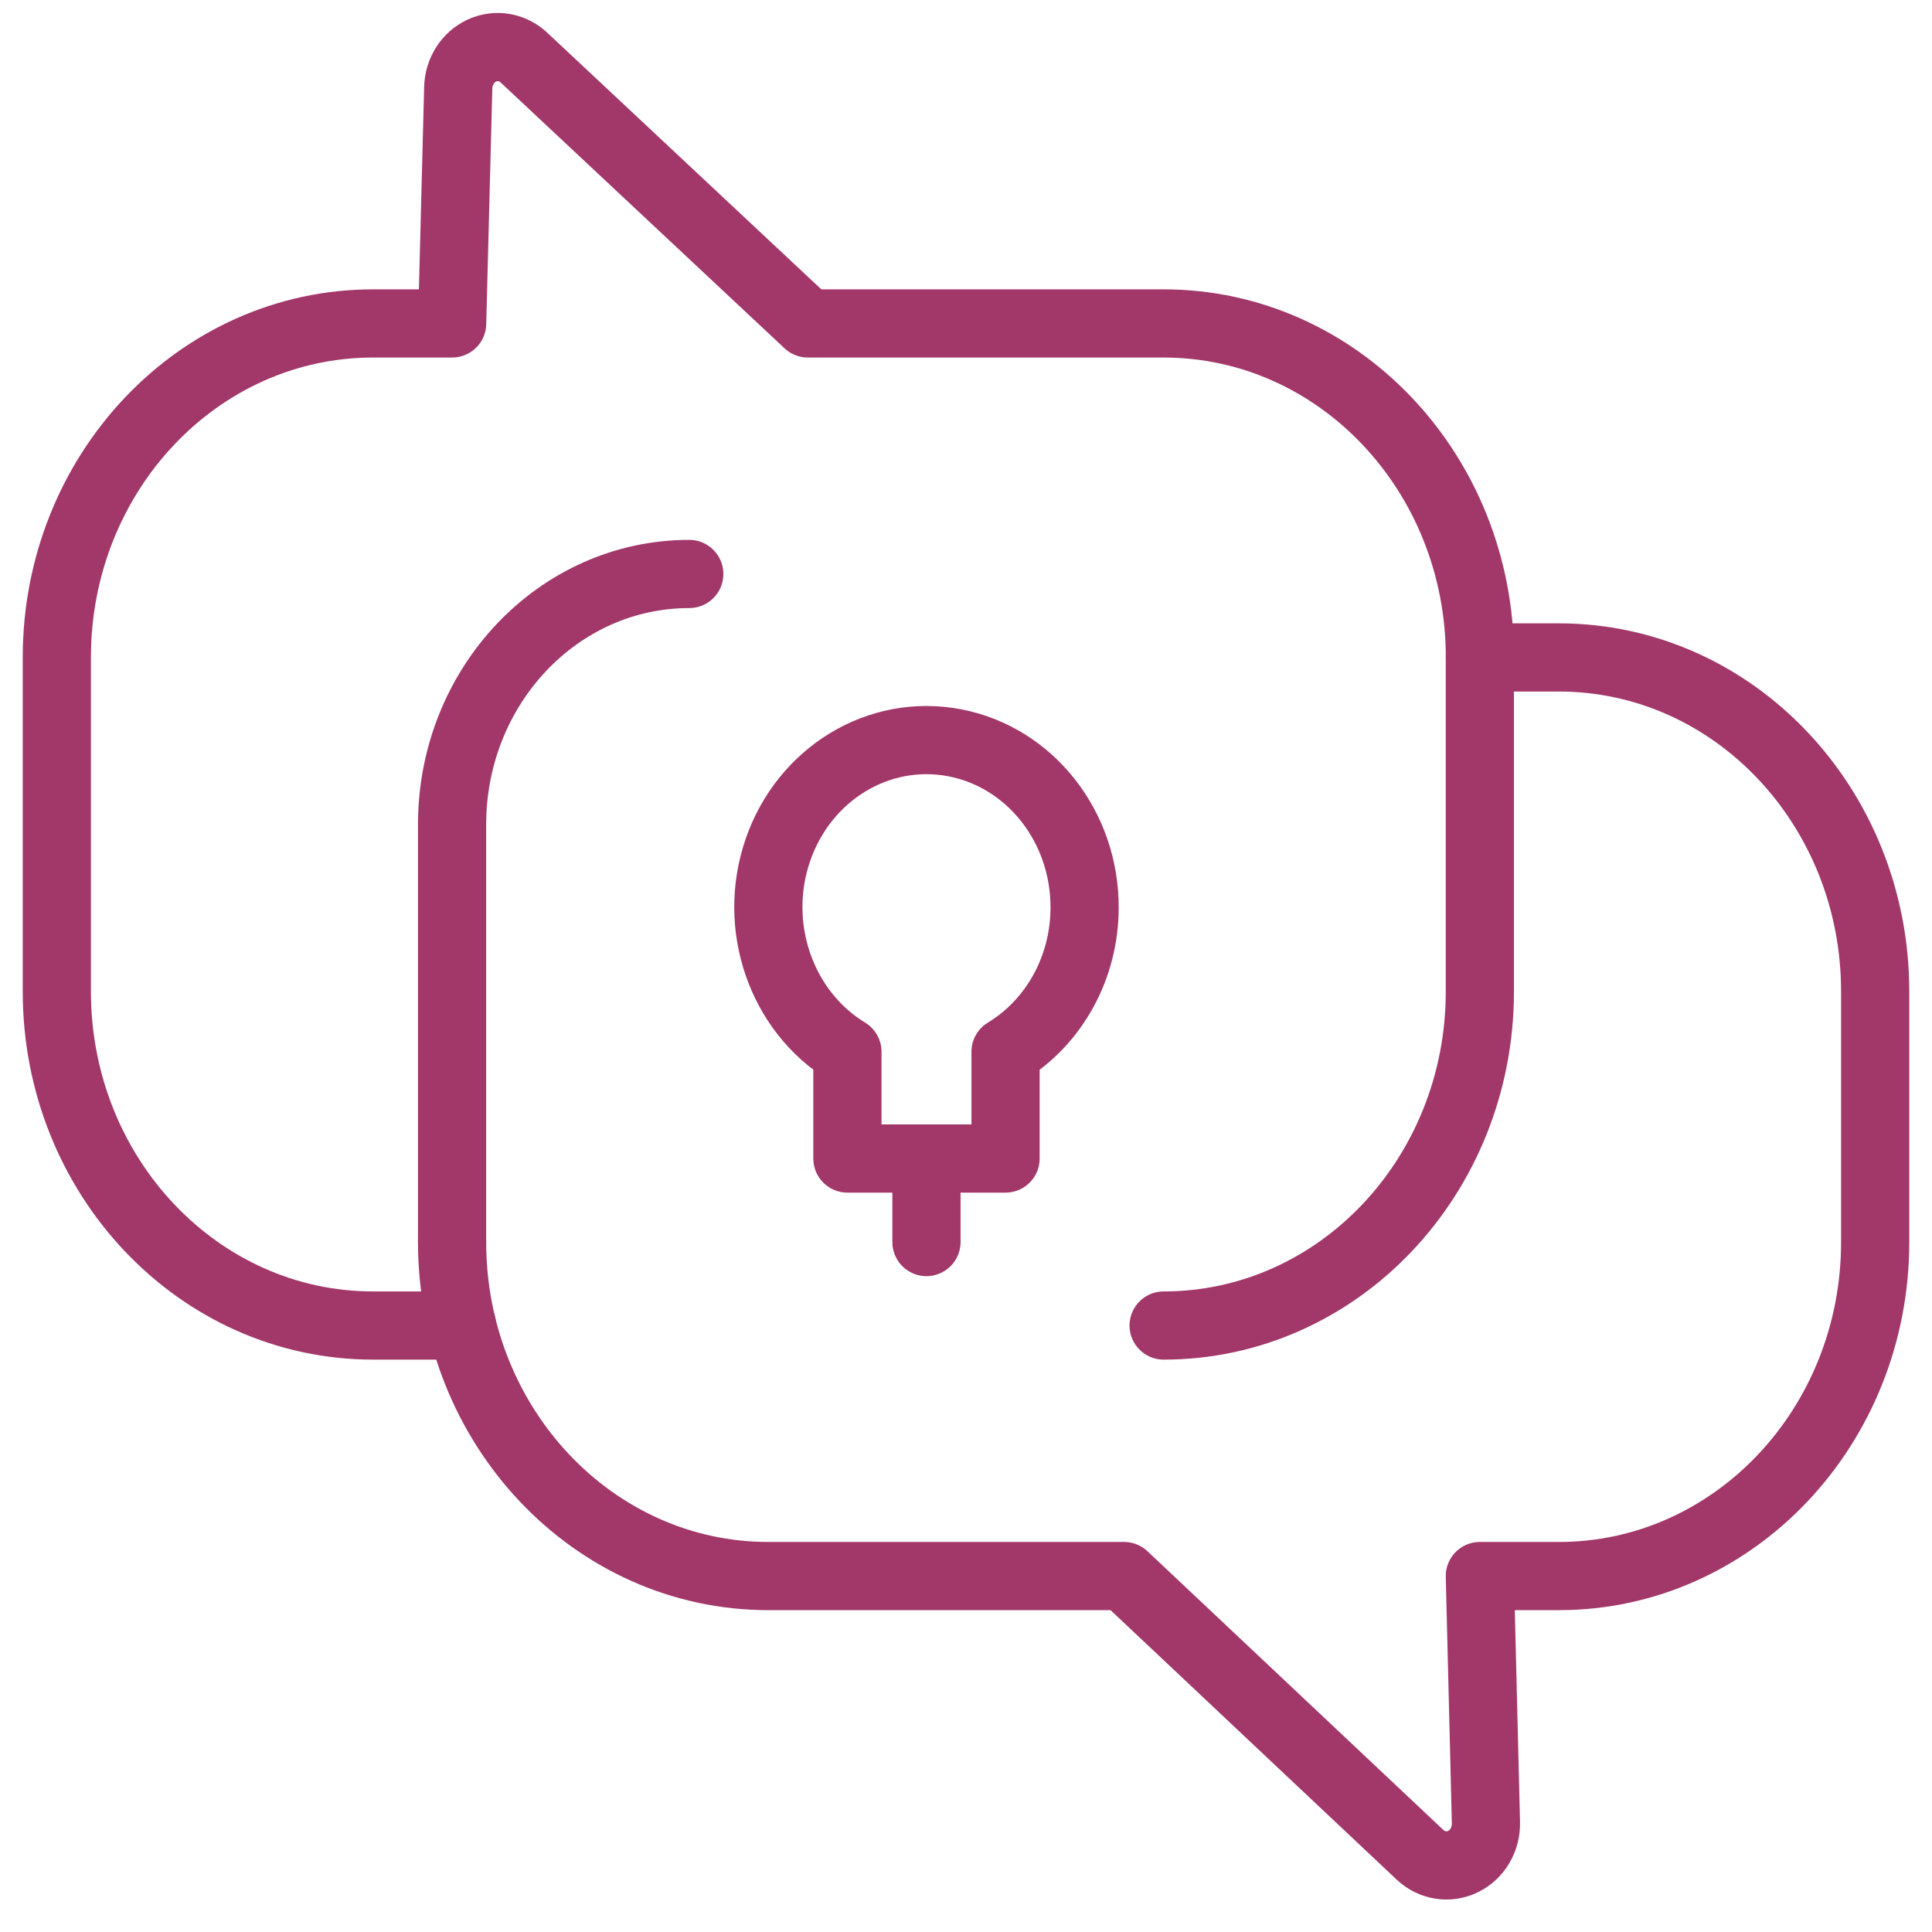
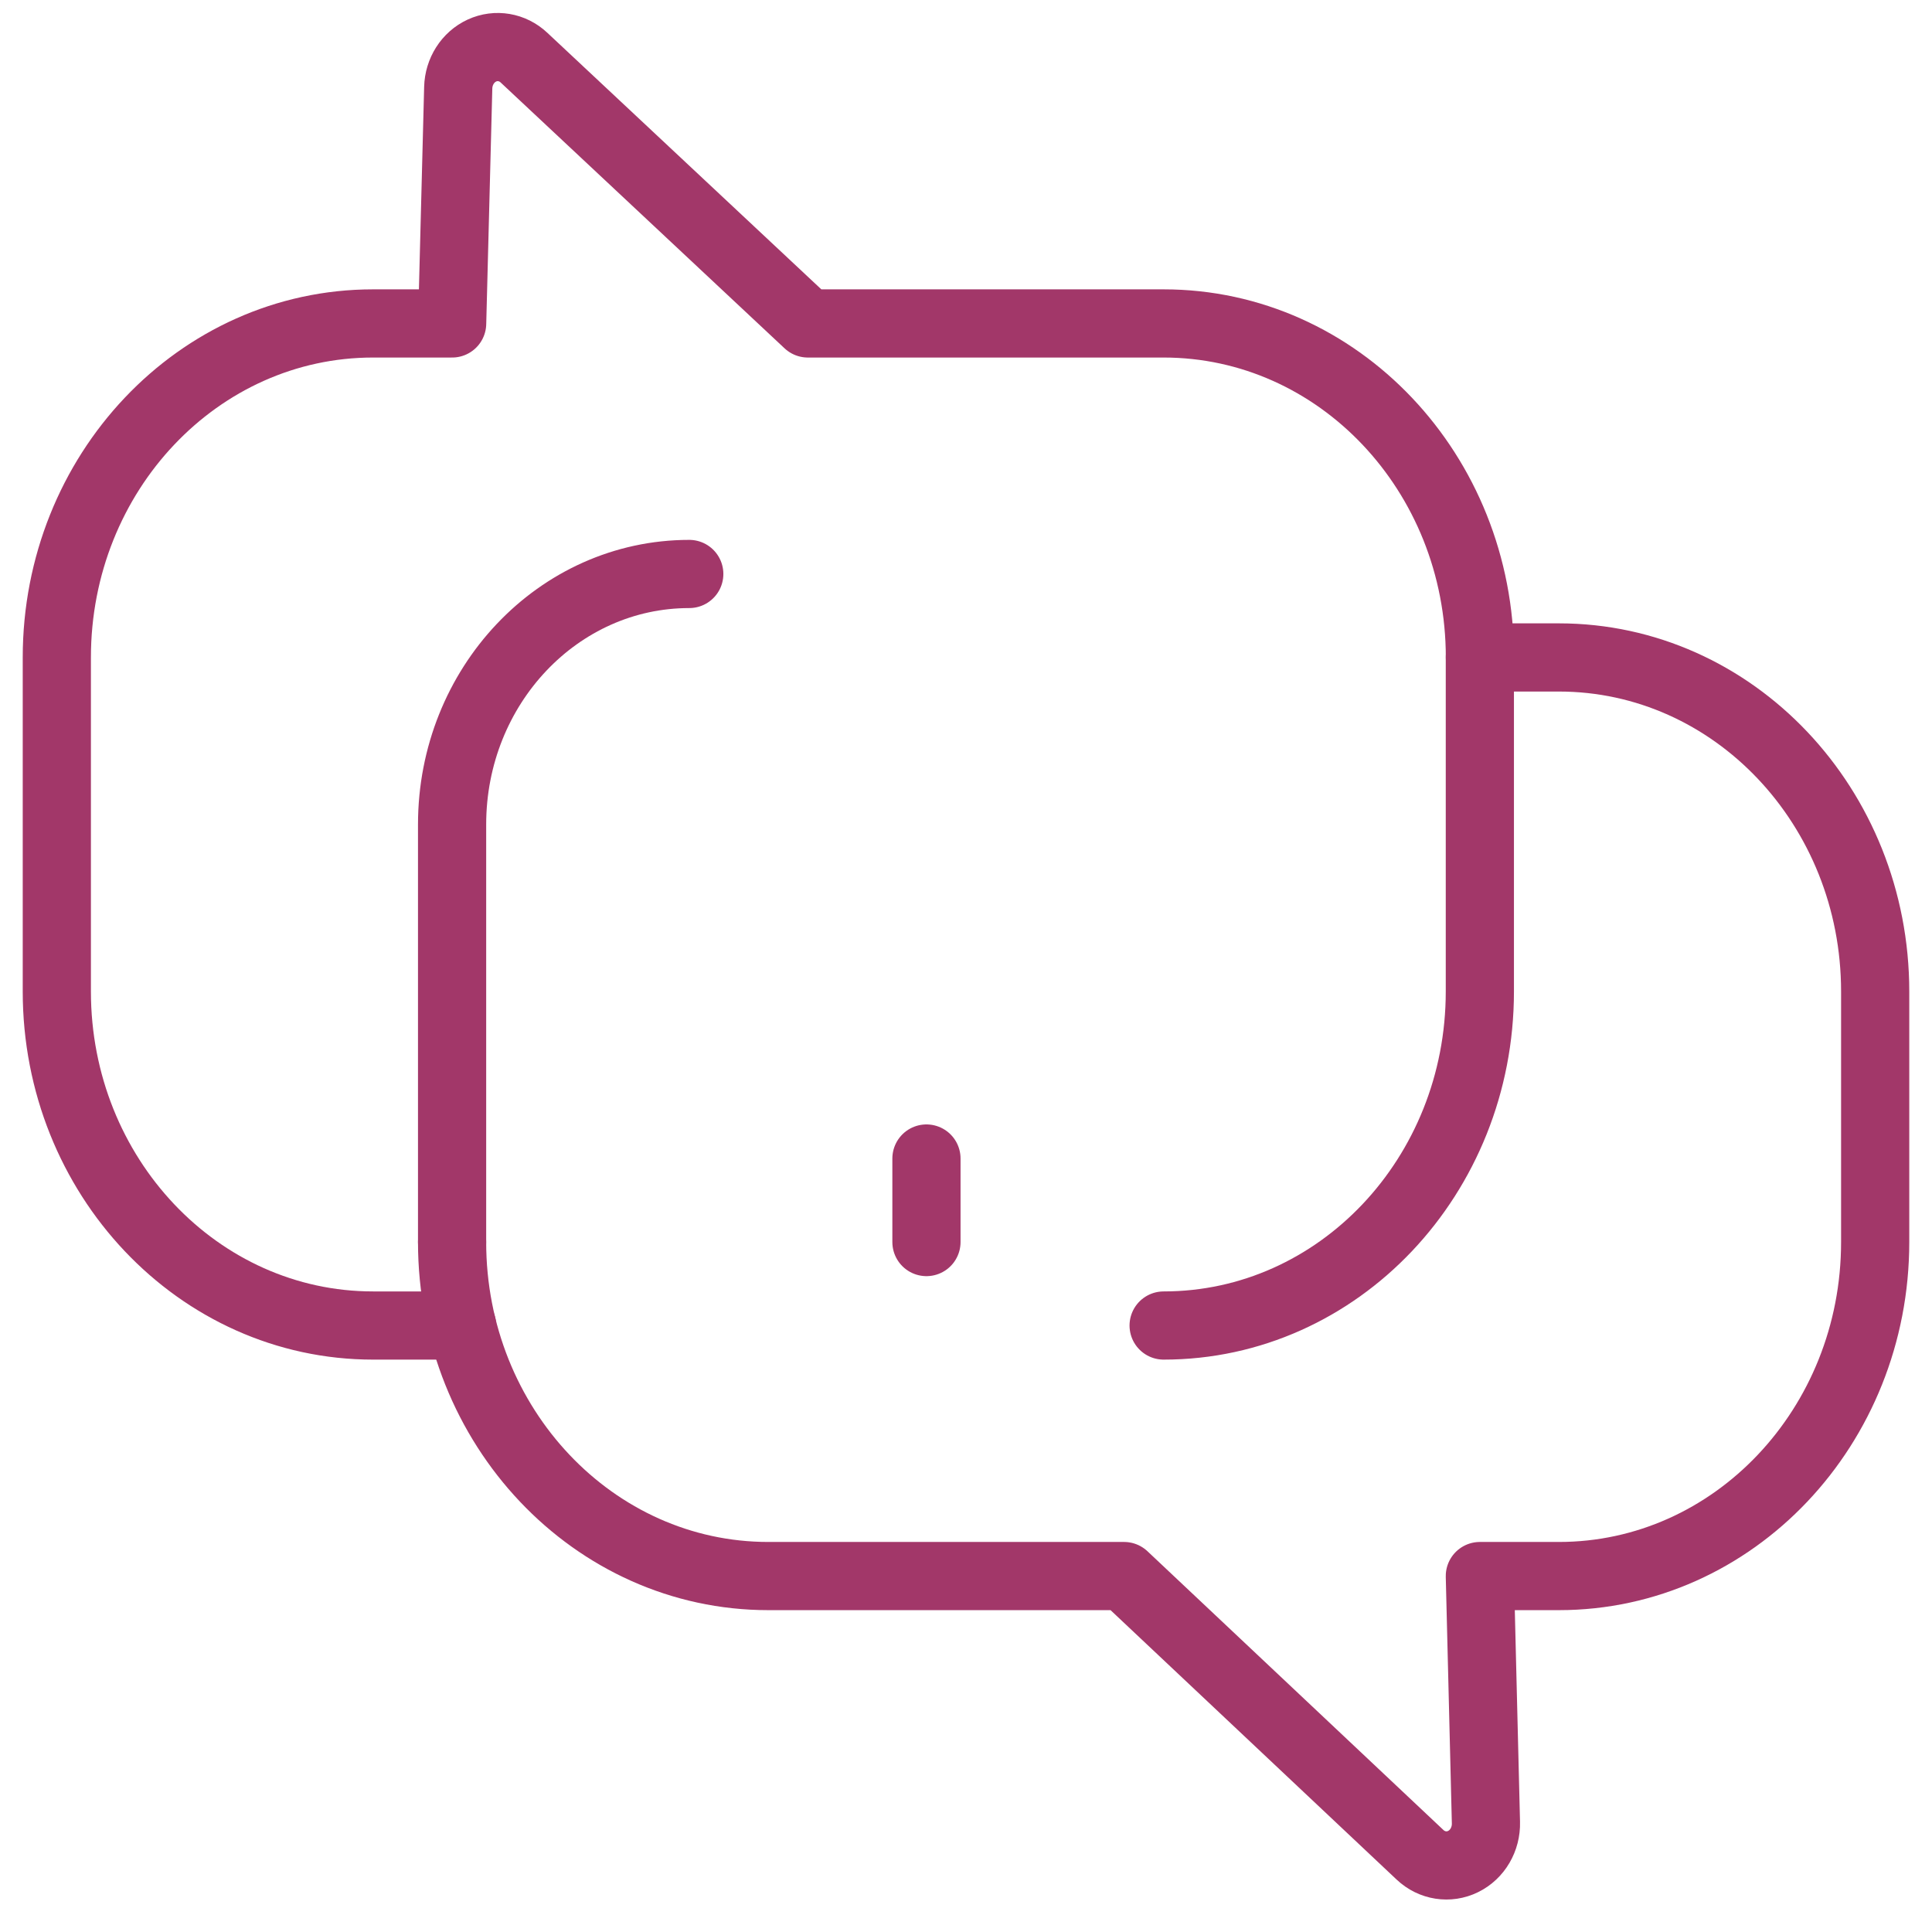
<svg xmlns="http://www.w3.org/2000/svg" width="34" height="34" viewBox="0 0 34 34" fill="none">
  <g id="Group">
    <g id="idea-message">
      <path id="Shape" d="M8.132 23.327H6.565C3.492 23.327 1 20.695 1 17.449V11.57C1 8.323 3.492 5.692 6.565 5.692H7.957L8.064 1.544C8.071 1.258 8.234 1.003 8.482 0.889C8.731 0.775 9.019 0.824 9.221 1.014L14.217 5.692H20.478C23.552 5.692 26.044 8.323 26.044 11.57" stroke="#A23769" stroke-width="1.2" stroke-linecap="round" stroke-linejoin="round" />
      <path id="Shape_2" d="M7.956 21.858C7.956 25.104 10.448 27.736 13.521 27.736H19.782L24.991 32.642C25.198 32.837 25.496 32.884 25.748 32.76C26 32.637 26.158 32.367 26.15 32.073L26.043 27.736H27.434C30.508 27.736 33 25.104 33 21.858V17.449C33 14.202 30.508 11.57 27.434 11.57H26.043V17.449C26.043 20.695 23.552 23.327 20.478 23.327" stroke="#A23769" stroke-width="1.2" stroke-linecap="round" stroke-linejoin="round" />
-       <path id="Shape_3" fill-rule="evenodd" clip-rule="evenodd" d="M19.087 15.979C19.094 14.55 18.128 13.324 16.797 13.071C15.466 12.818 14.156 13.613 13.691 14.954C13.227 16.295 13.742 17.795 14.913 18.509V20.388H17.696V18.509C18.555 17.989 19.085 17.024 19.087 15.979V15.979Z" stroke="#A23769" stroke-width="1.2" stroke-linecap="round" stroke-linejoin="round" />
      <path id="Shape_4" d="M16.304 21.858V20.388" stroke="#A23769" stroke-width="1.2" stroke-linecap="round" stroke-linejoin="round" />
      <path id="Shape_5" d="M7.956 21.858V14.51C7.956 12.075 9.825 10.101 12.13 10.101" stroke="#A23769" stroke-width="1.2" stroke-linecap="round" stroke-linejoin="round" />
    </g>
  </g>
</svg>